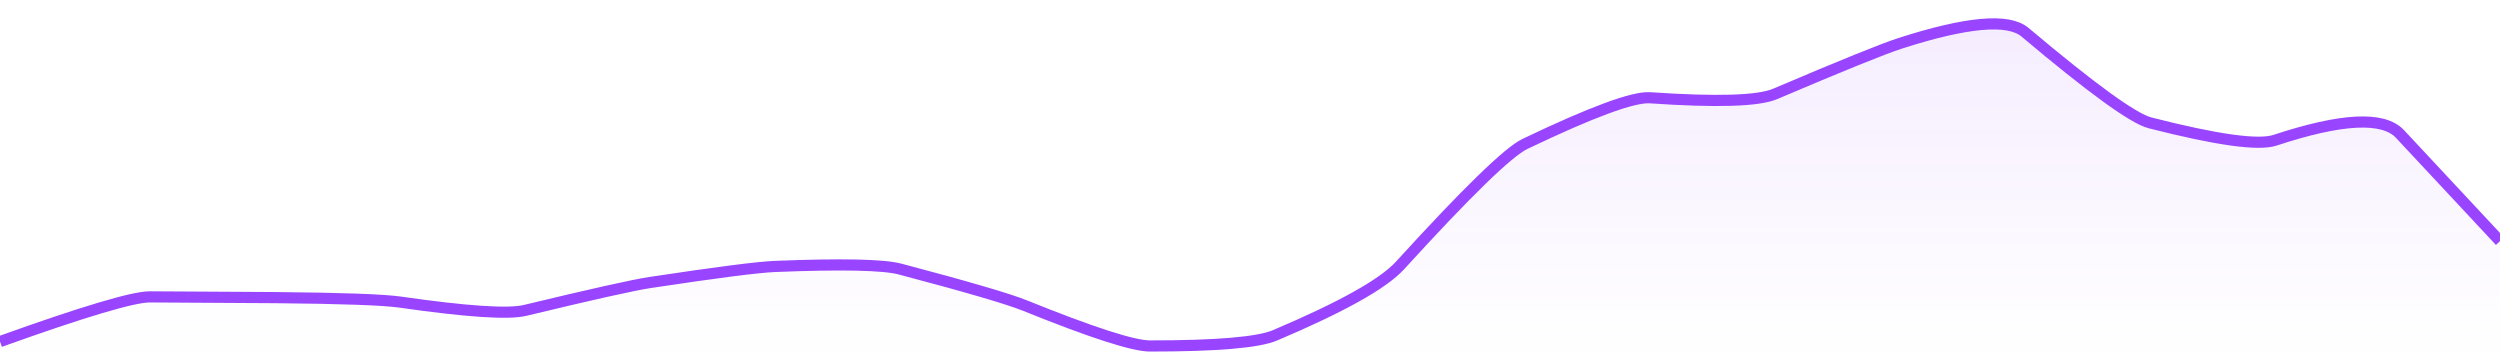
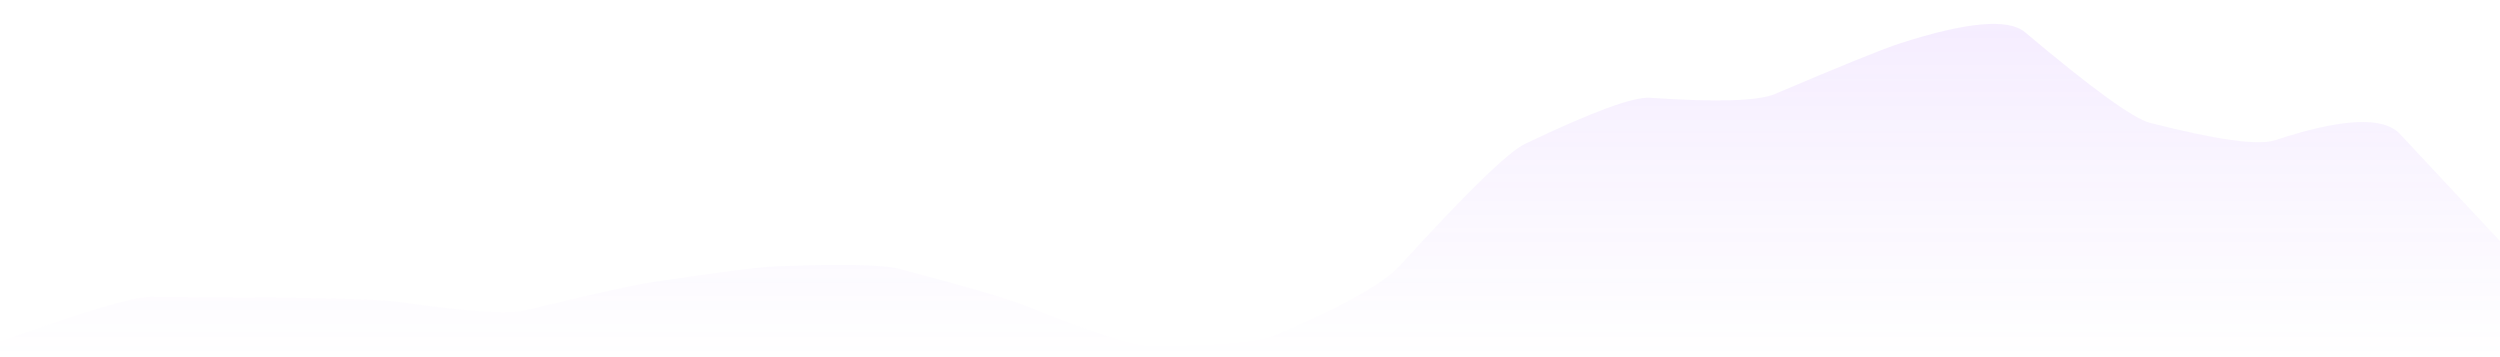
<svg xmlns="http://www.w3.org/2000/svg" viewBox="0 0 336 48" width="336" height="48">
  <defs>
    <linearGradient id="gradient" x1="0" y1="0" x2="0" y2="1">
      <stop offset="0%" stop-color="#9945FF" stop-opacity="0.1" />
      <stop offset="100%" stop-color="#9945FF" stop-opacity="0" />
    </linearGradient>
  </defs>
  <path d="M 0,45.91 Q 16.8,39.88 20.16,39.9 Q 33.6,39.97 36.96,40 Q 50.4,40.12 53.76,40.6 Q 67.2,42.53 70.56,41.72 Q 84,38.48 87.36,37.97 Q 100.8,35.94 104.16,35.81 Q 117.6,35.27 120.96,36.16 Q 134.4,39.71 137.76,41.07 Q 151.2,46.5 154.56,46.5 Q 168,46.5 171.36,45.07 Q 184.8,39.37 188.16,35.68 Q 201.6,20.94 204.96,19.34 Q 218.4,12.91 221.76,13.14 Q 235.2,14.06 238.56,12.63 Q 252,6.91 255.36,5.83 Q 268.8,1.5 272.16,4.33 Q 285.6,15.65 288.96,16.51 Q 302.4,19.95 305.76,18.85 Q 319.2,14.41 322.56,18.01 T 336,32.41 L 336,48 L 0,48 Z" fill="url(#gradient)" />
-   <path d="M 0,45.91 Q 16.8,39.88 20.16,39.9 Q 33.6,39.97 36.96,40 Q 50.4,40.12 53.76,40.6 Q 67.2,42.53 70.56,41.72 Q 84,38.48 87.36,37.97 Q 100.8,35.94 104.16,35.81 Q 117.6,35.27 120.96,36.16 Q 134.4,39.71 137.76,41.07 Q 151.2,46.5 154.56,46.5 Q 168,46.5 171.36,45.07 Q 184.8,39.37 188.16,35.68 Q 201.6,20.94 204.96,19.34 Q 218.4,12.91 221.76,13.14 Q 235.2,14.06 238.56,12.63 Q 252,6.91 255.36,5.83 Q 268.8,1.5 272.16,4.33 Q 285.6,15.65 288.96,16.51 Q 302.4,19.95 305.76,18.85 Q 319.2,14.41 322.56,18.01 T 336,32.41" fill="none" stroke="#9945FF" stroke-width="1.5" />
</svg>